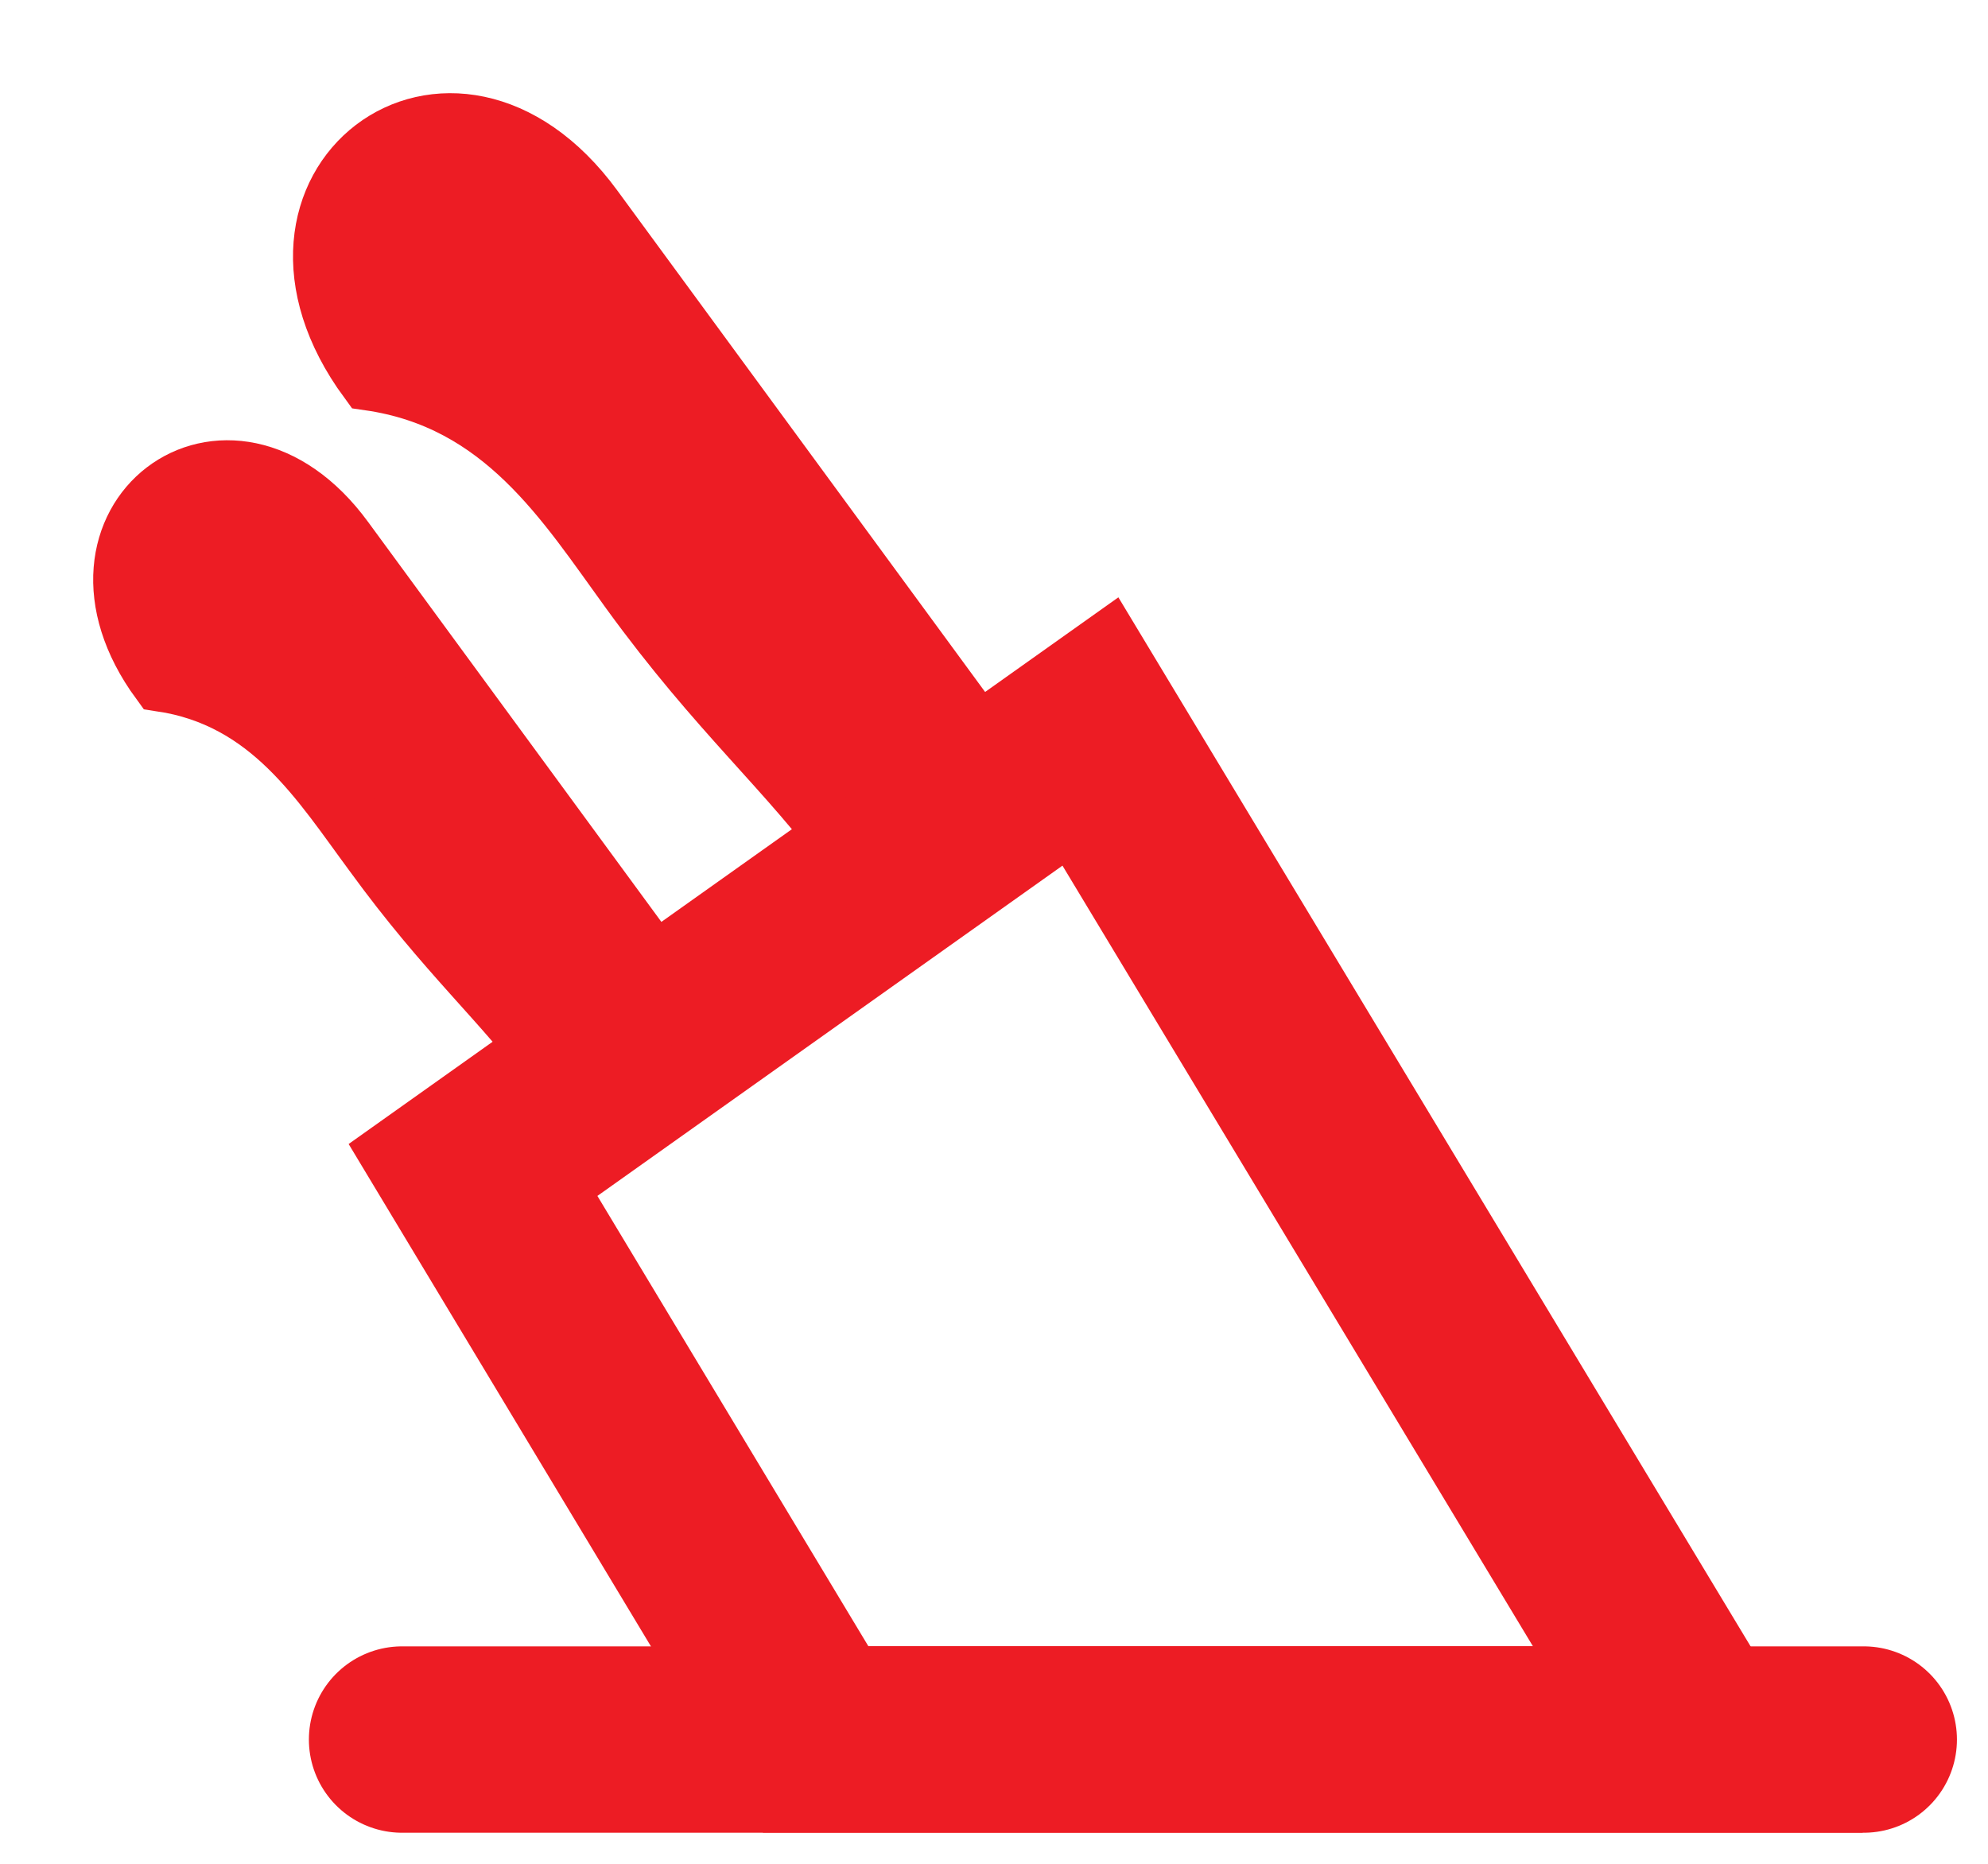
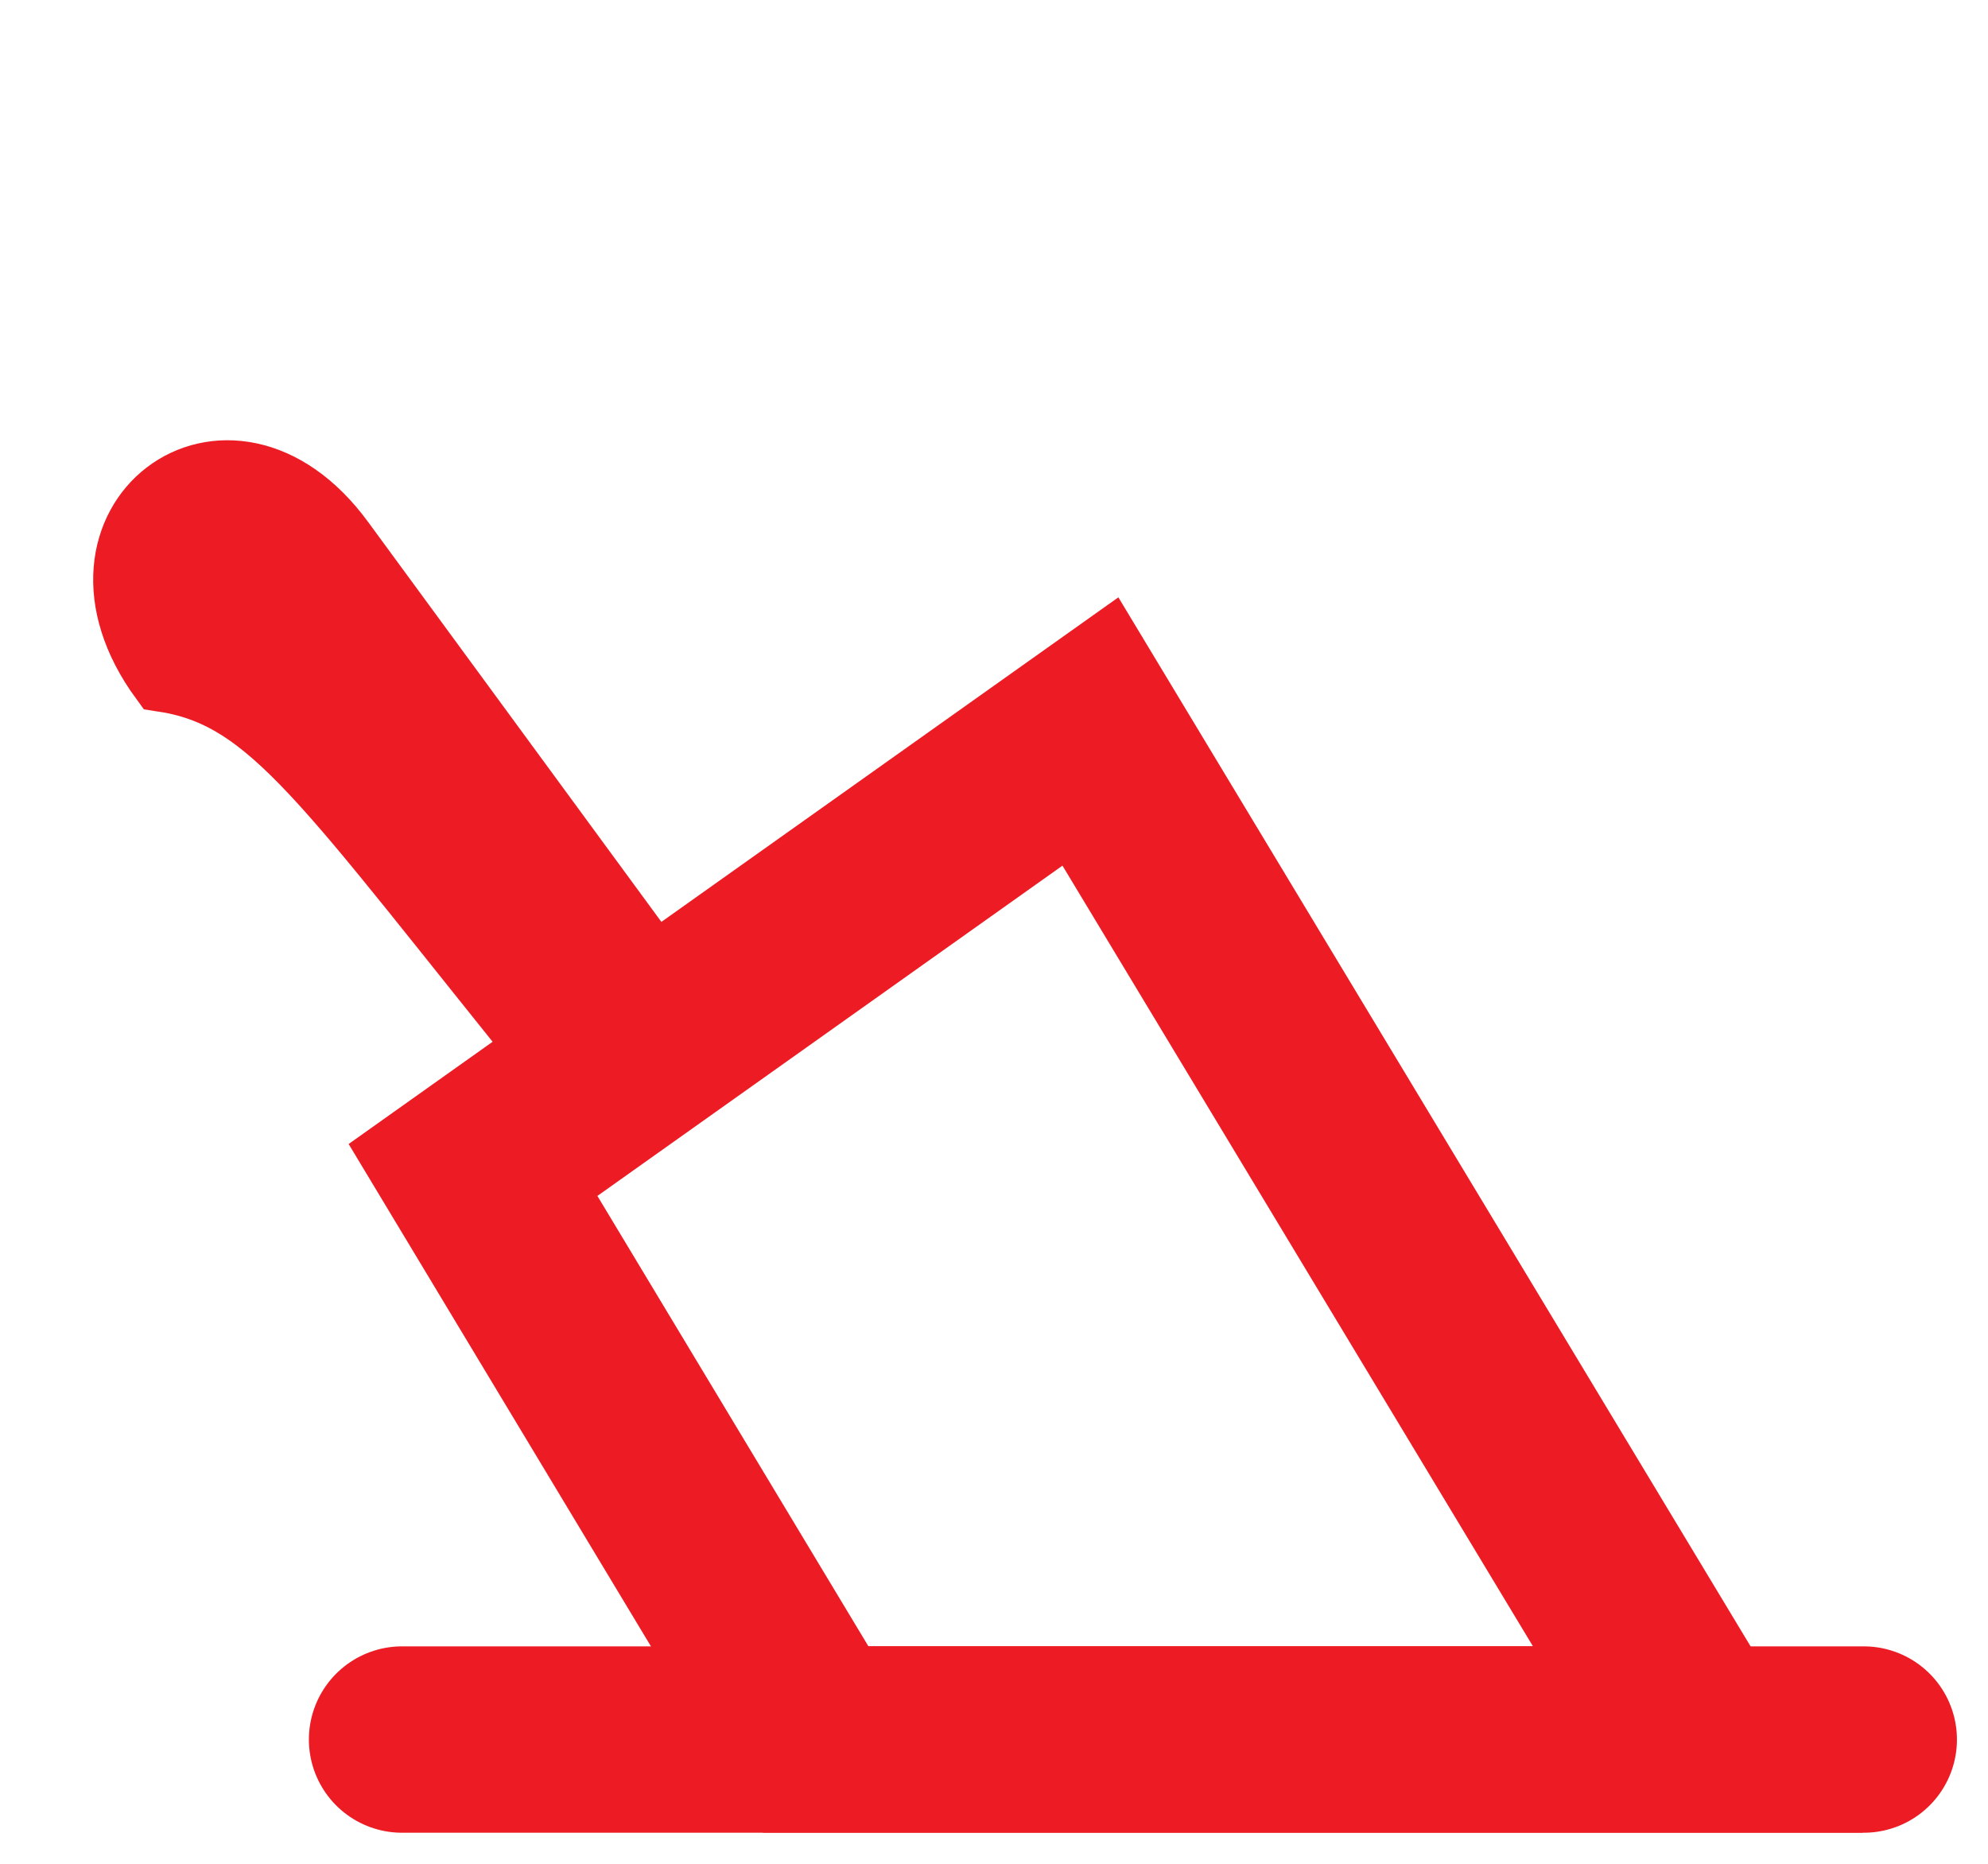
<svg xmlns="http://www.w3.org/2000/svg" fill="none" viewBox="0 0 16 15" height="15" width="16">
  <path stroke-miterlimit="10" stroke-width="1.5" stroke="#ED1C24" d="M13.665 13.999H6.565L3.807 9.416L8.776 5.887L13.665 13.999Z" />
-   <path stroke-miterlimit="10" stroke-width="0.5" stroke="#ED1C24" fill="#ED1C24" d="M5.471 8.052L4.555 8.743C4.539 8.702 4.506 8.661 4.482 8.628C4.056 8.052 3.606 7.674 3.019 6.867C2.593 6.292 2.183 5.609 1.298 5.477C0.365 4.202 1.837 3.083 2.762 4.35L5.471 8.044V8.052Z" />
+   <path stroke-miterlimit="10" stroke-width="0.5" stroke="#ED1C24" fill="#ED1C24" d="M5.471 8.052L4.555 8.743C4.539 8.702 4.506 8.661 4.482 8.628C2.593 6.292 2.183 5.609 1.298 5.477C0.365 4.202 1.837 3.083 2.762 4.35L5.471 8.044V8.052Z" />
  <path stroke-linejoin="round" stroke-linecap="round" stroke-width="1.5" stroke="#ED1C24" d="M3.236 14H15" />
-   <path stroke-miterlimit="10" stroke-width="0.5" stroke="#ED1C24" fill="#ED1C24" d="M8.071 6.189L6.954 7.036C6.929 6.987 6.897 6.937 6.865 6.896C6.351 6.189 5.796 5.736 5.08 4.749C4.565 4.041 4.059 3.21 2.973 3.054C1.831 1.499 3.633 0.133 4.766 1.68L8.079 6.197L8.071 6.189Z" />
</svg>